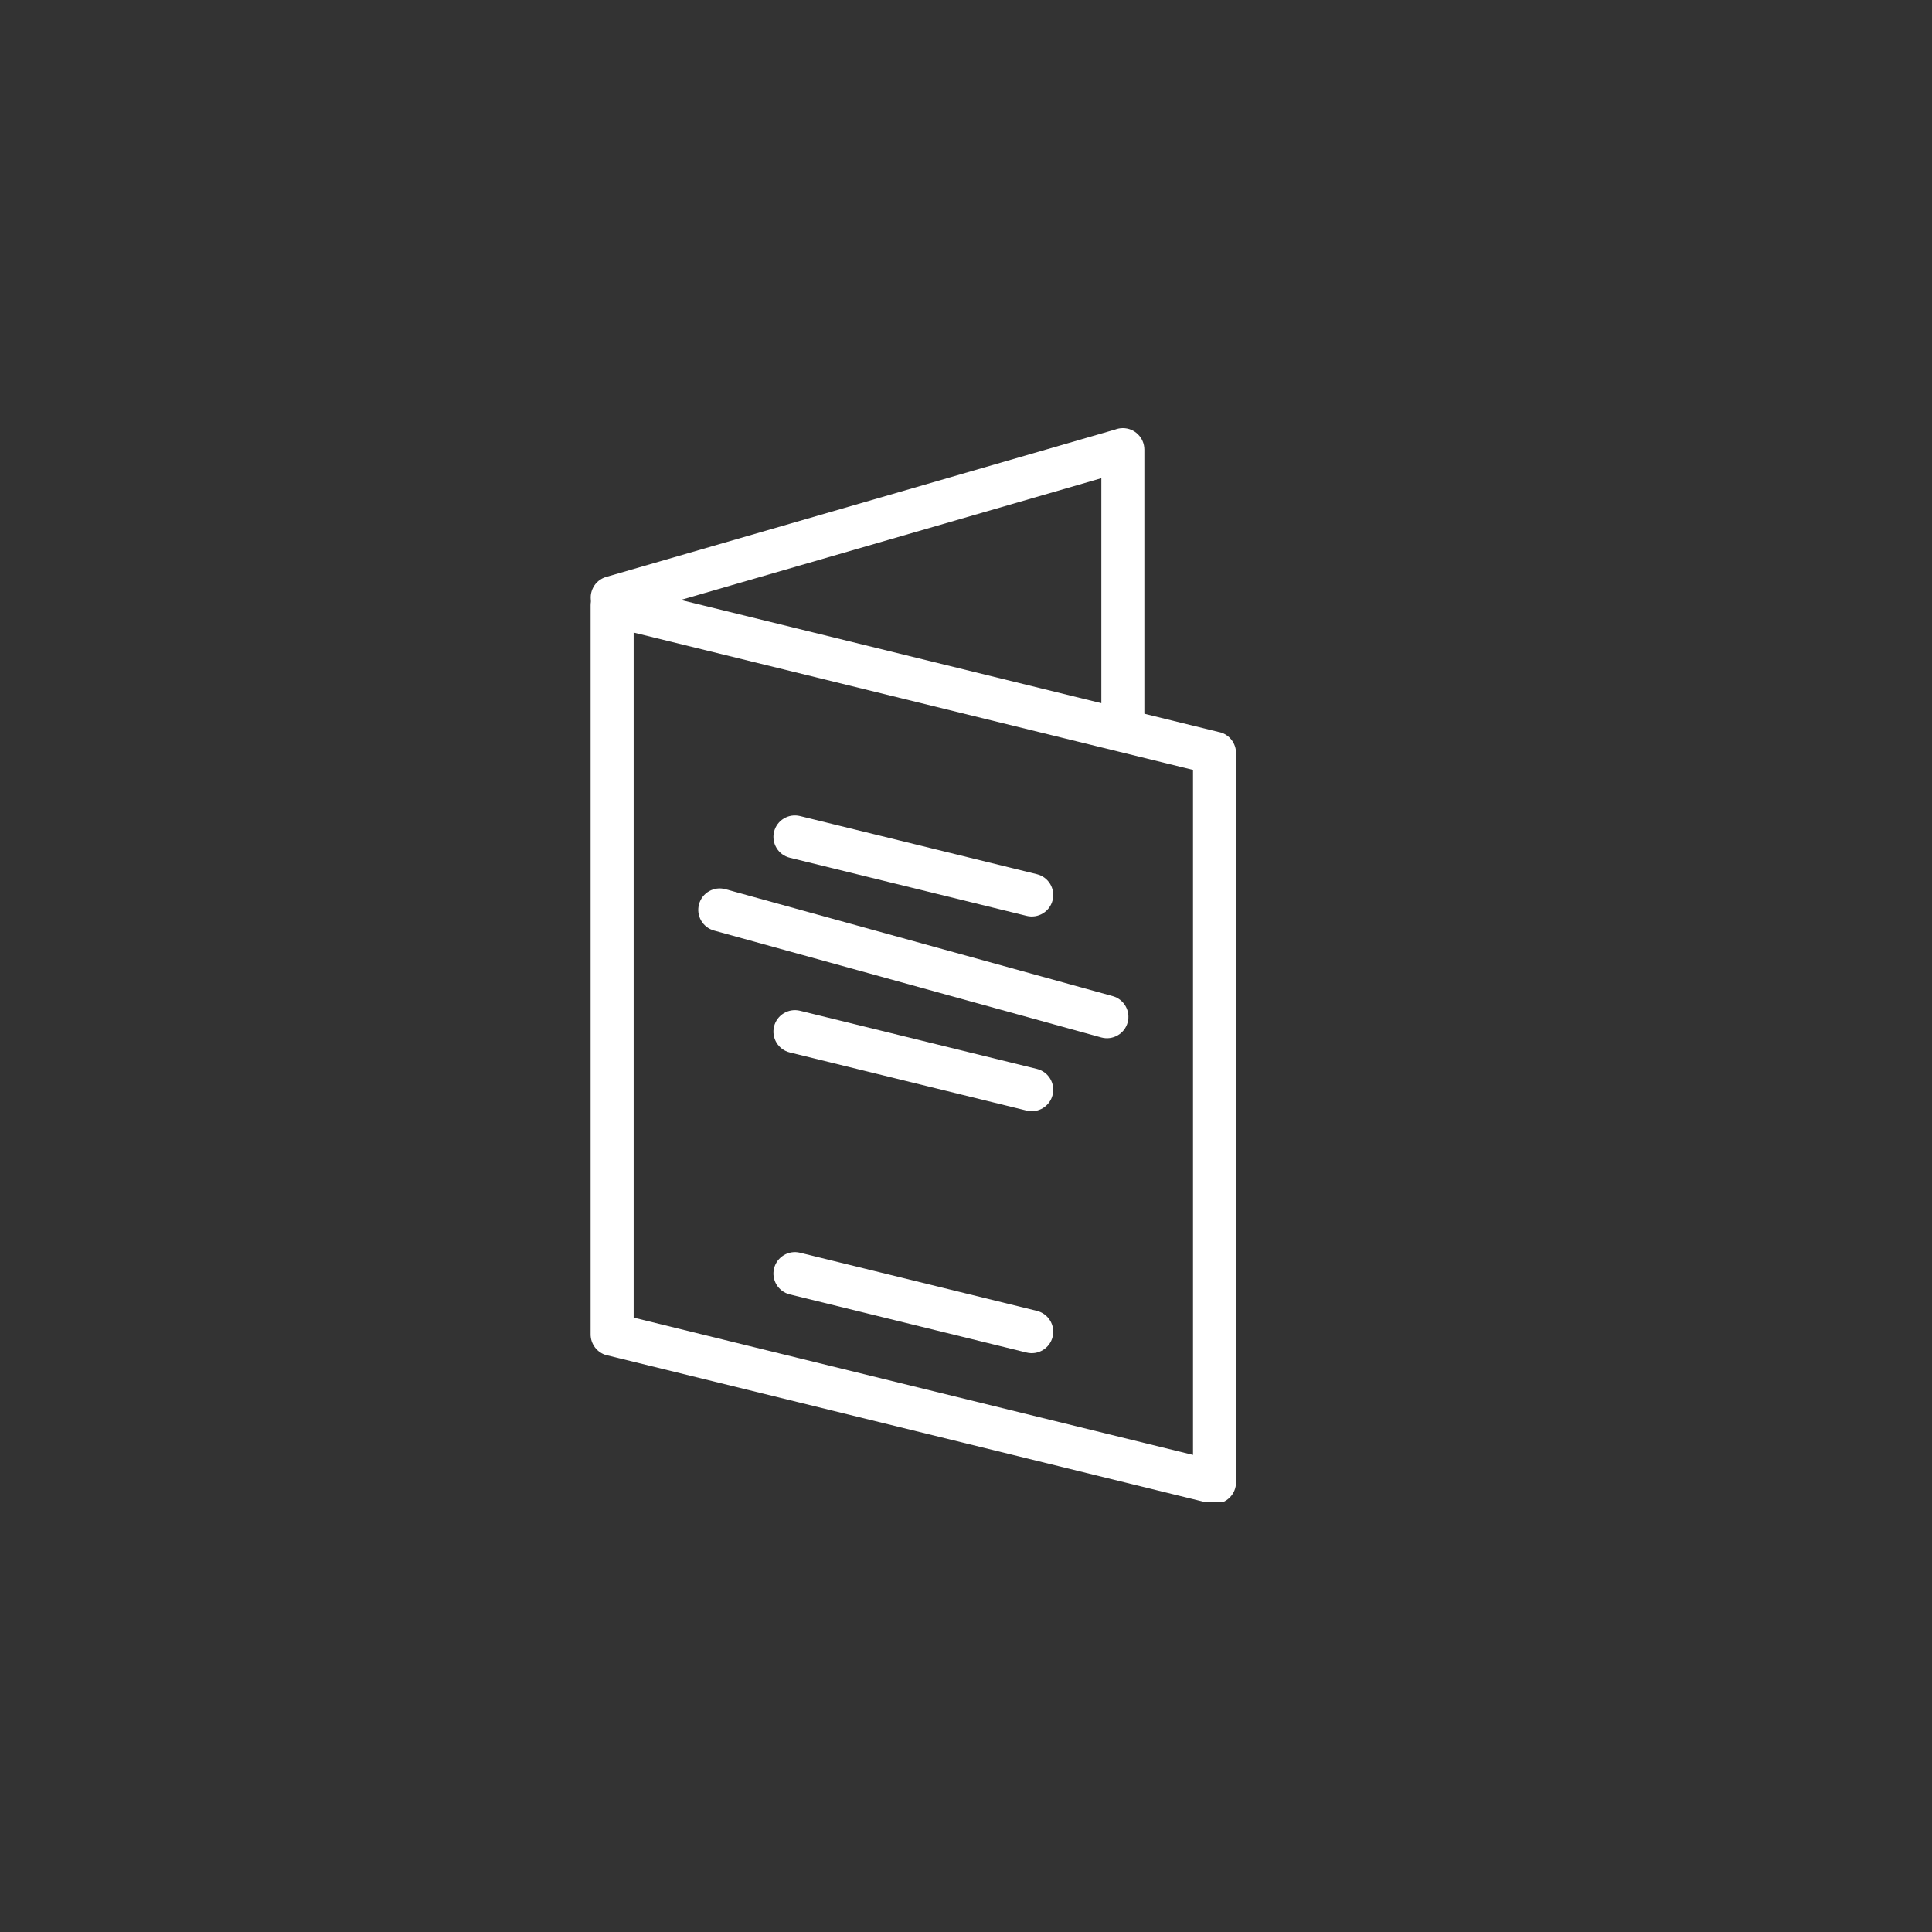
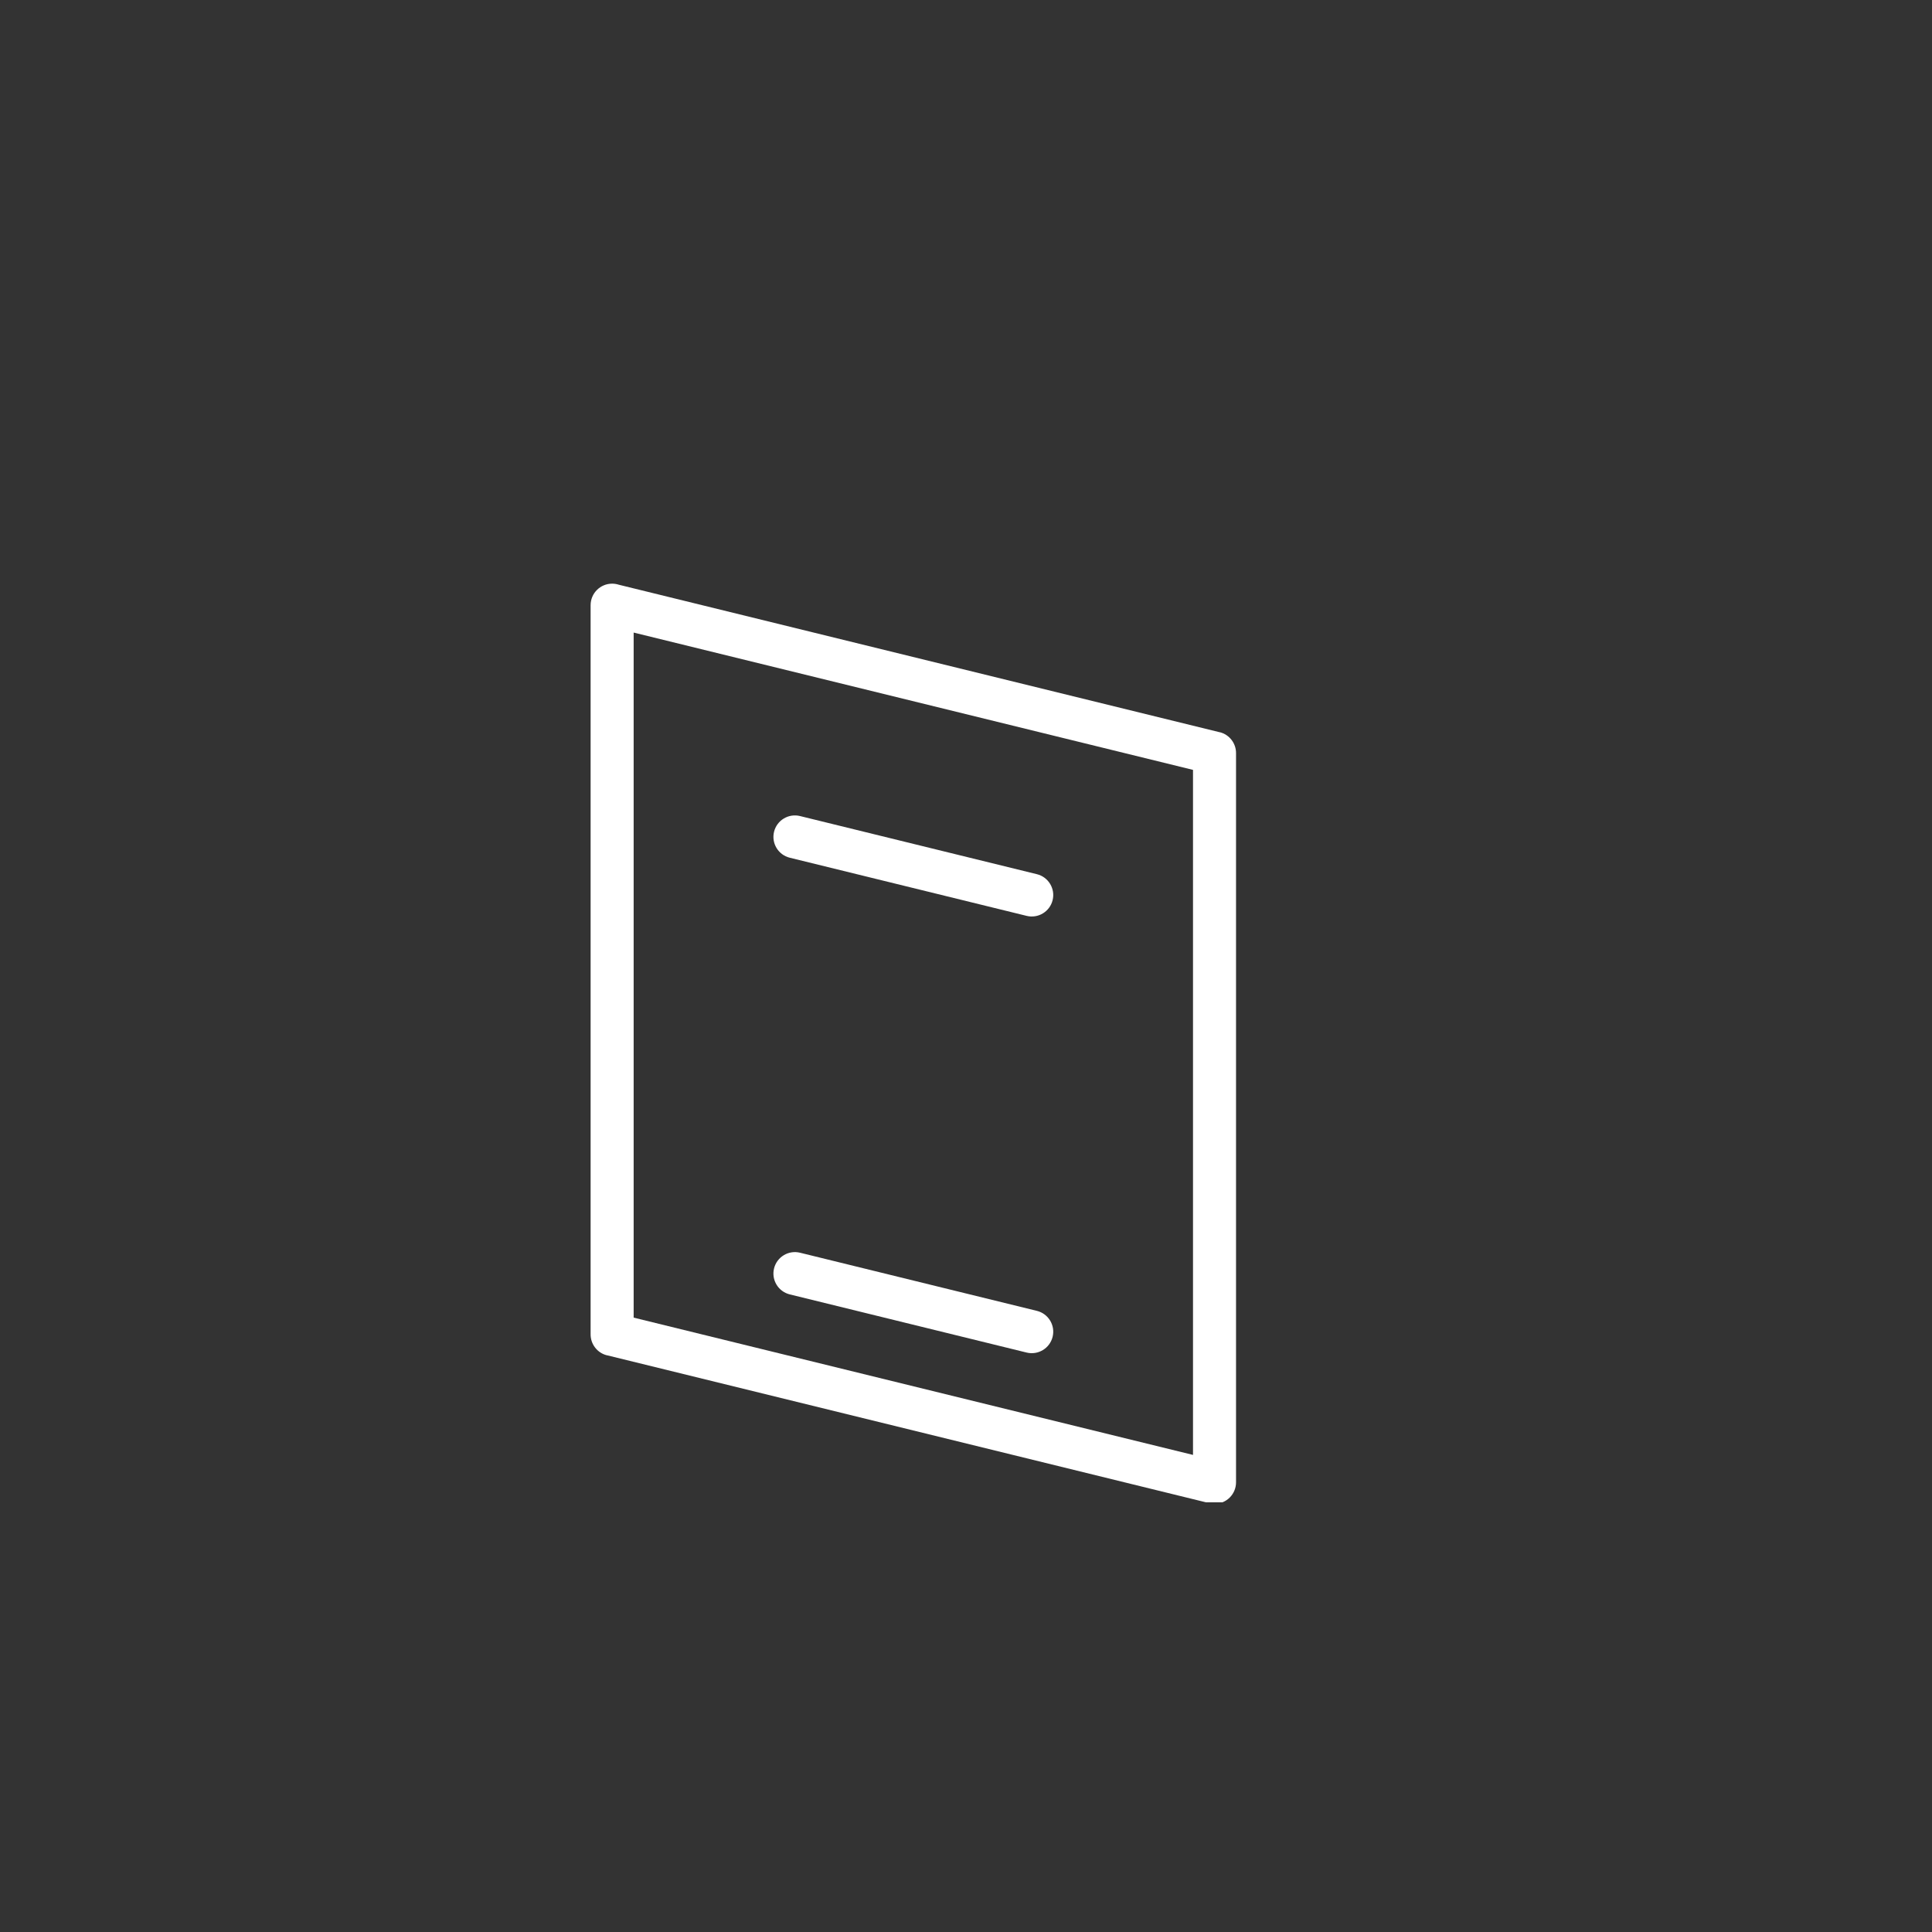
<svg xmlns="http://www.w3.org/2000/svg" width="500" zoomAndPan="magnify" viewBox="0 0 375 375" height="500" preserveAspectRatio="xMidYMid meet" version="1.0">
  <rect x="0" y="0" width="375" height="375" fill="#333333" stroke="none" />
  <defs>
    <clipPath id="96432e40a0">
      <path d="M 114.637 113.004 L 239.914 113.004 L 239.914 291.598 L 114.637 291.598 Z M 114.637 113.004 " clip-rule="nonzero" />
    </clipPath>
    <clipPath id="ae0e8b2d12">
-       <path d="M 114.156 83.098 L 223 83.098 L 223 146 L 114.156 146 Z M 114.156 83.098 " clip-rule="nonzero" />
-     </clipPath>
+       </clipPath>
  </defs>
  <g clip-path="url(#96432e40a0)">
    <path fill="#ffffff" d="M 120.098 113.492 L 236.734 142.125 L 236.734 142.113 C 238.668 142.586 239.949 144.332 239.914 146.242 L 239.914 287.715 C 239.914 290.023 238.047 291.891 235.738 291.891 C 235.293 291.891 234.859 291.82 234.453 291.691 L 117.82 263.059 L 117.82 263.07 C 115.891 262.598 114.605 260.852 114.637 258.941 L 114.637 117.469 C 114.637 115.16 116.508 113.289 118.812 113.289 C 119.262 113.289 119.695 113.363 120.098 113.492 Z M 231.562 149.434 L 122.992 122.781 L 122.992 255.75 L 231.562 282.398 L 231.562 149.434 " fill-opacity="1" fill-rule="nonzero" />
  </g>
  <g clip-path="url(#ae0e8b2d12)">
-     <path fill="#ffffff" d="M 213.77 140.996 C 213.77 143.305 215.637 145.172 217.945 145.172 C 220.25 145.172 222.121 143.305 222.121 140.996 L 222.121 87.273 C 222.121 84.969 220.25 83.098 217.945 83.098 C 217.414 83.098 216.902 83.199 216.438 83.379 L 117.656 111.98 C 115.449 112.621 114.18 114.926 114.82 117.137 C 115.457 119.34 117.766 120.613 119.973 119.973 L 213.77 92.816 L 213.77 140.996 " fill-opacity="1" fill-rule="nonzero" />
-   </g>
+     </g>
  <path fill="#ffffff" d="M 155.285 158.395 C 153.051 157.844 150.793 159.211 150.242 161.445 C 149.695 163.68 151.059 165.934 153.293 166.484 L 199.27 177.77 C 201.504 178.32 203.762 176.953 204.312 174.723 C 204.863 172.488 203.496 170.23 201.262 169.68 L 155.285 158.395 " fill-opacity="1" fill-rule="nonzero" />
-   <path fill="#ffffff" d="M 140.805 172.59 C 138.586 171.977 136.293 173.277 135.684 175.492 C 135.066 177.711 136.367 180 138.586 180.617 L 213.75 201.367 C 215.969 201.98 218.258 200.684 218.875 198.465 C 219.484 196.25 218.184 193.957 215.969 193.344 L 140.805 172.59 " fill-opacity="1" fill-rule="nonzero" />
-   <path fill="#ffffff" d="M 155.285 196.188 C 153.051 195.641 150.793 197.004 150.242 199.238 C 149.695 201.473 151.059 203.73 153.293 204.277 L 199.27 215.566 C 201.504 216.113 203.762 214.75 204.312 212.516 C 204.863 210.281 203.496 208.023 201.262 207.477 L 155.285 196.188 " fill-opacity="1" fill-rule="nonzero" />
  <path fill="#ffffff" d="M 155.285 243.152 C 153.051 242.602 150.793 243.969 150.242 246.203 C 149.695 248.438 151.059 250.691 153.293 251.242 L 199.27 262.531 C 201.504 263.078 203.762 261.711 204.312 259.48 C 204.863 257.246 203.496 254.988 201.262 254.438 L 155.285 243.152 " fill-opacity="1" fill-rule="nonzero" />
</svg>